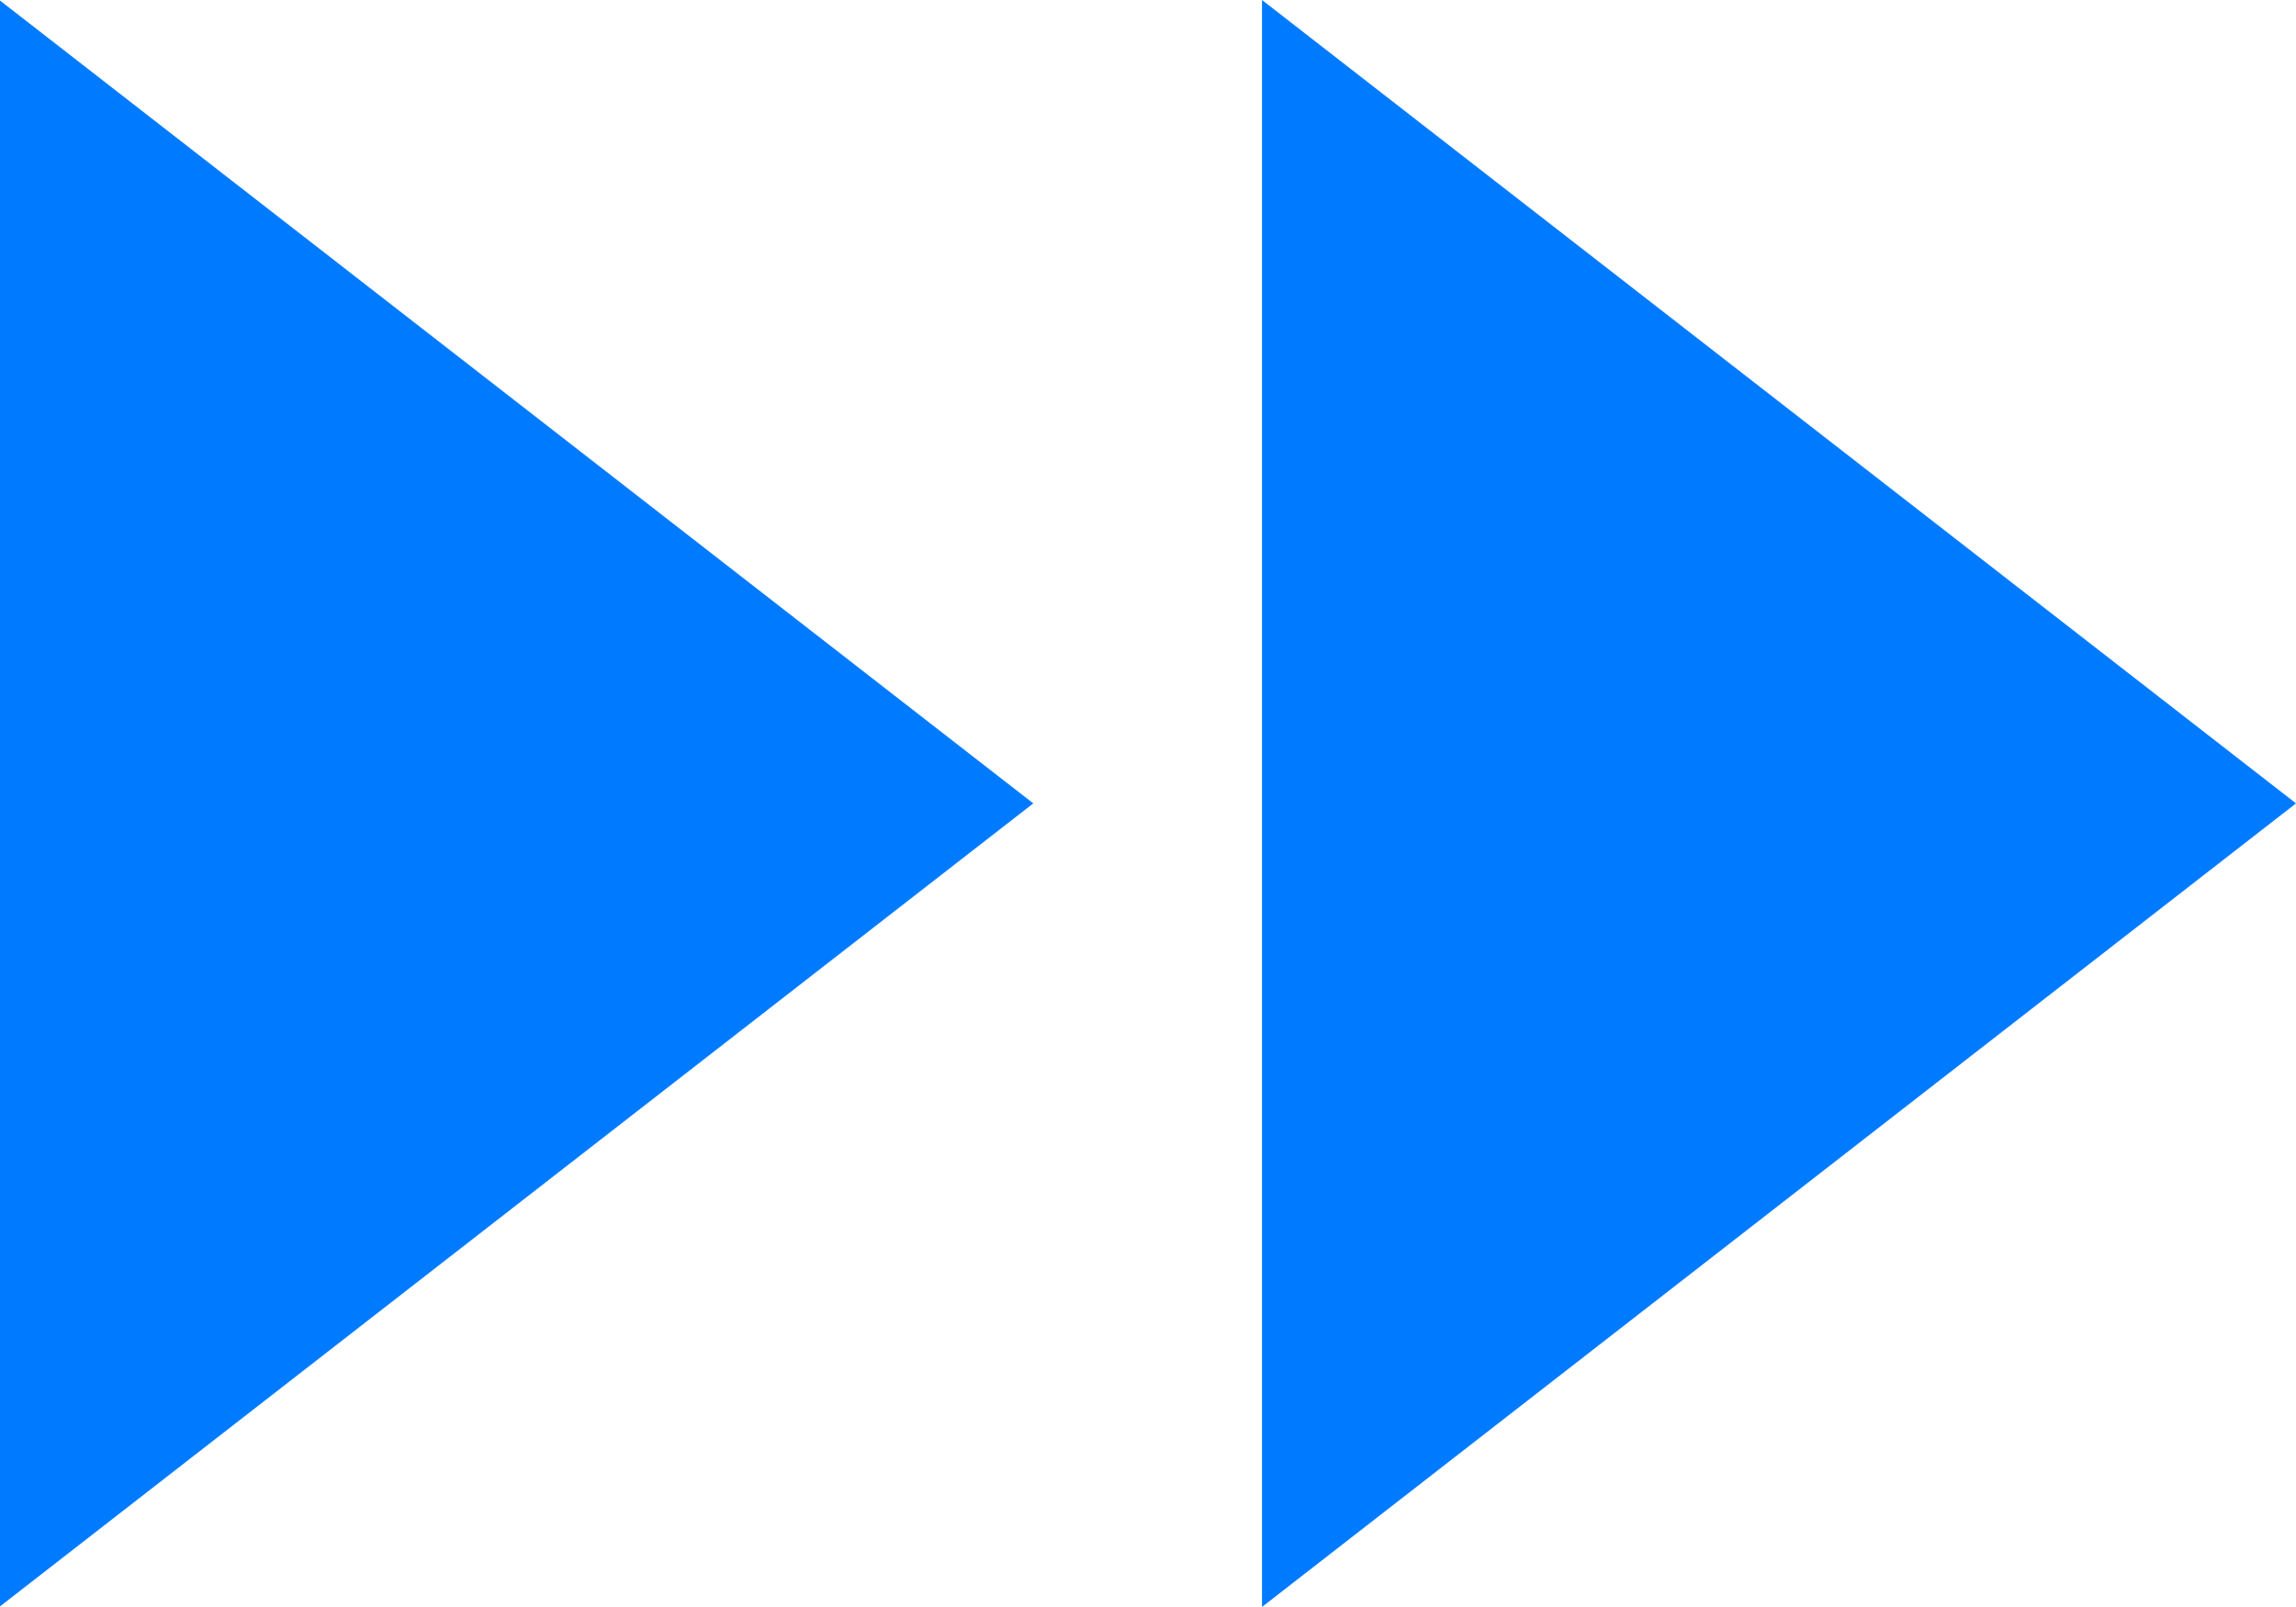
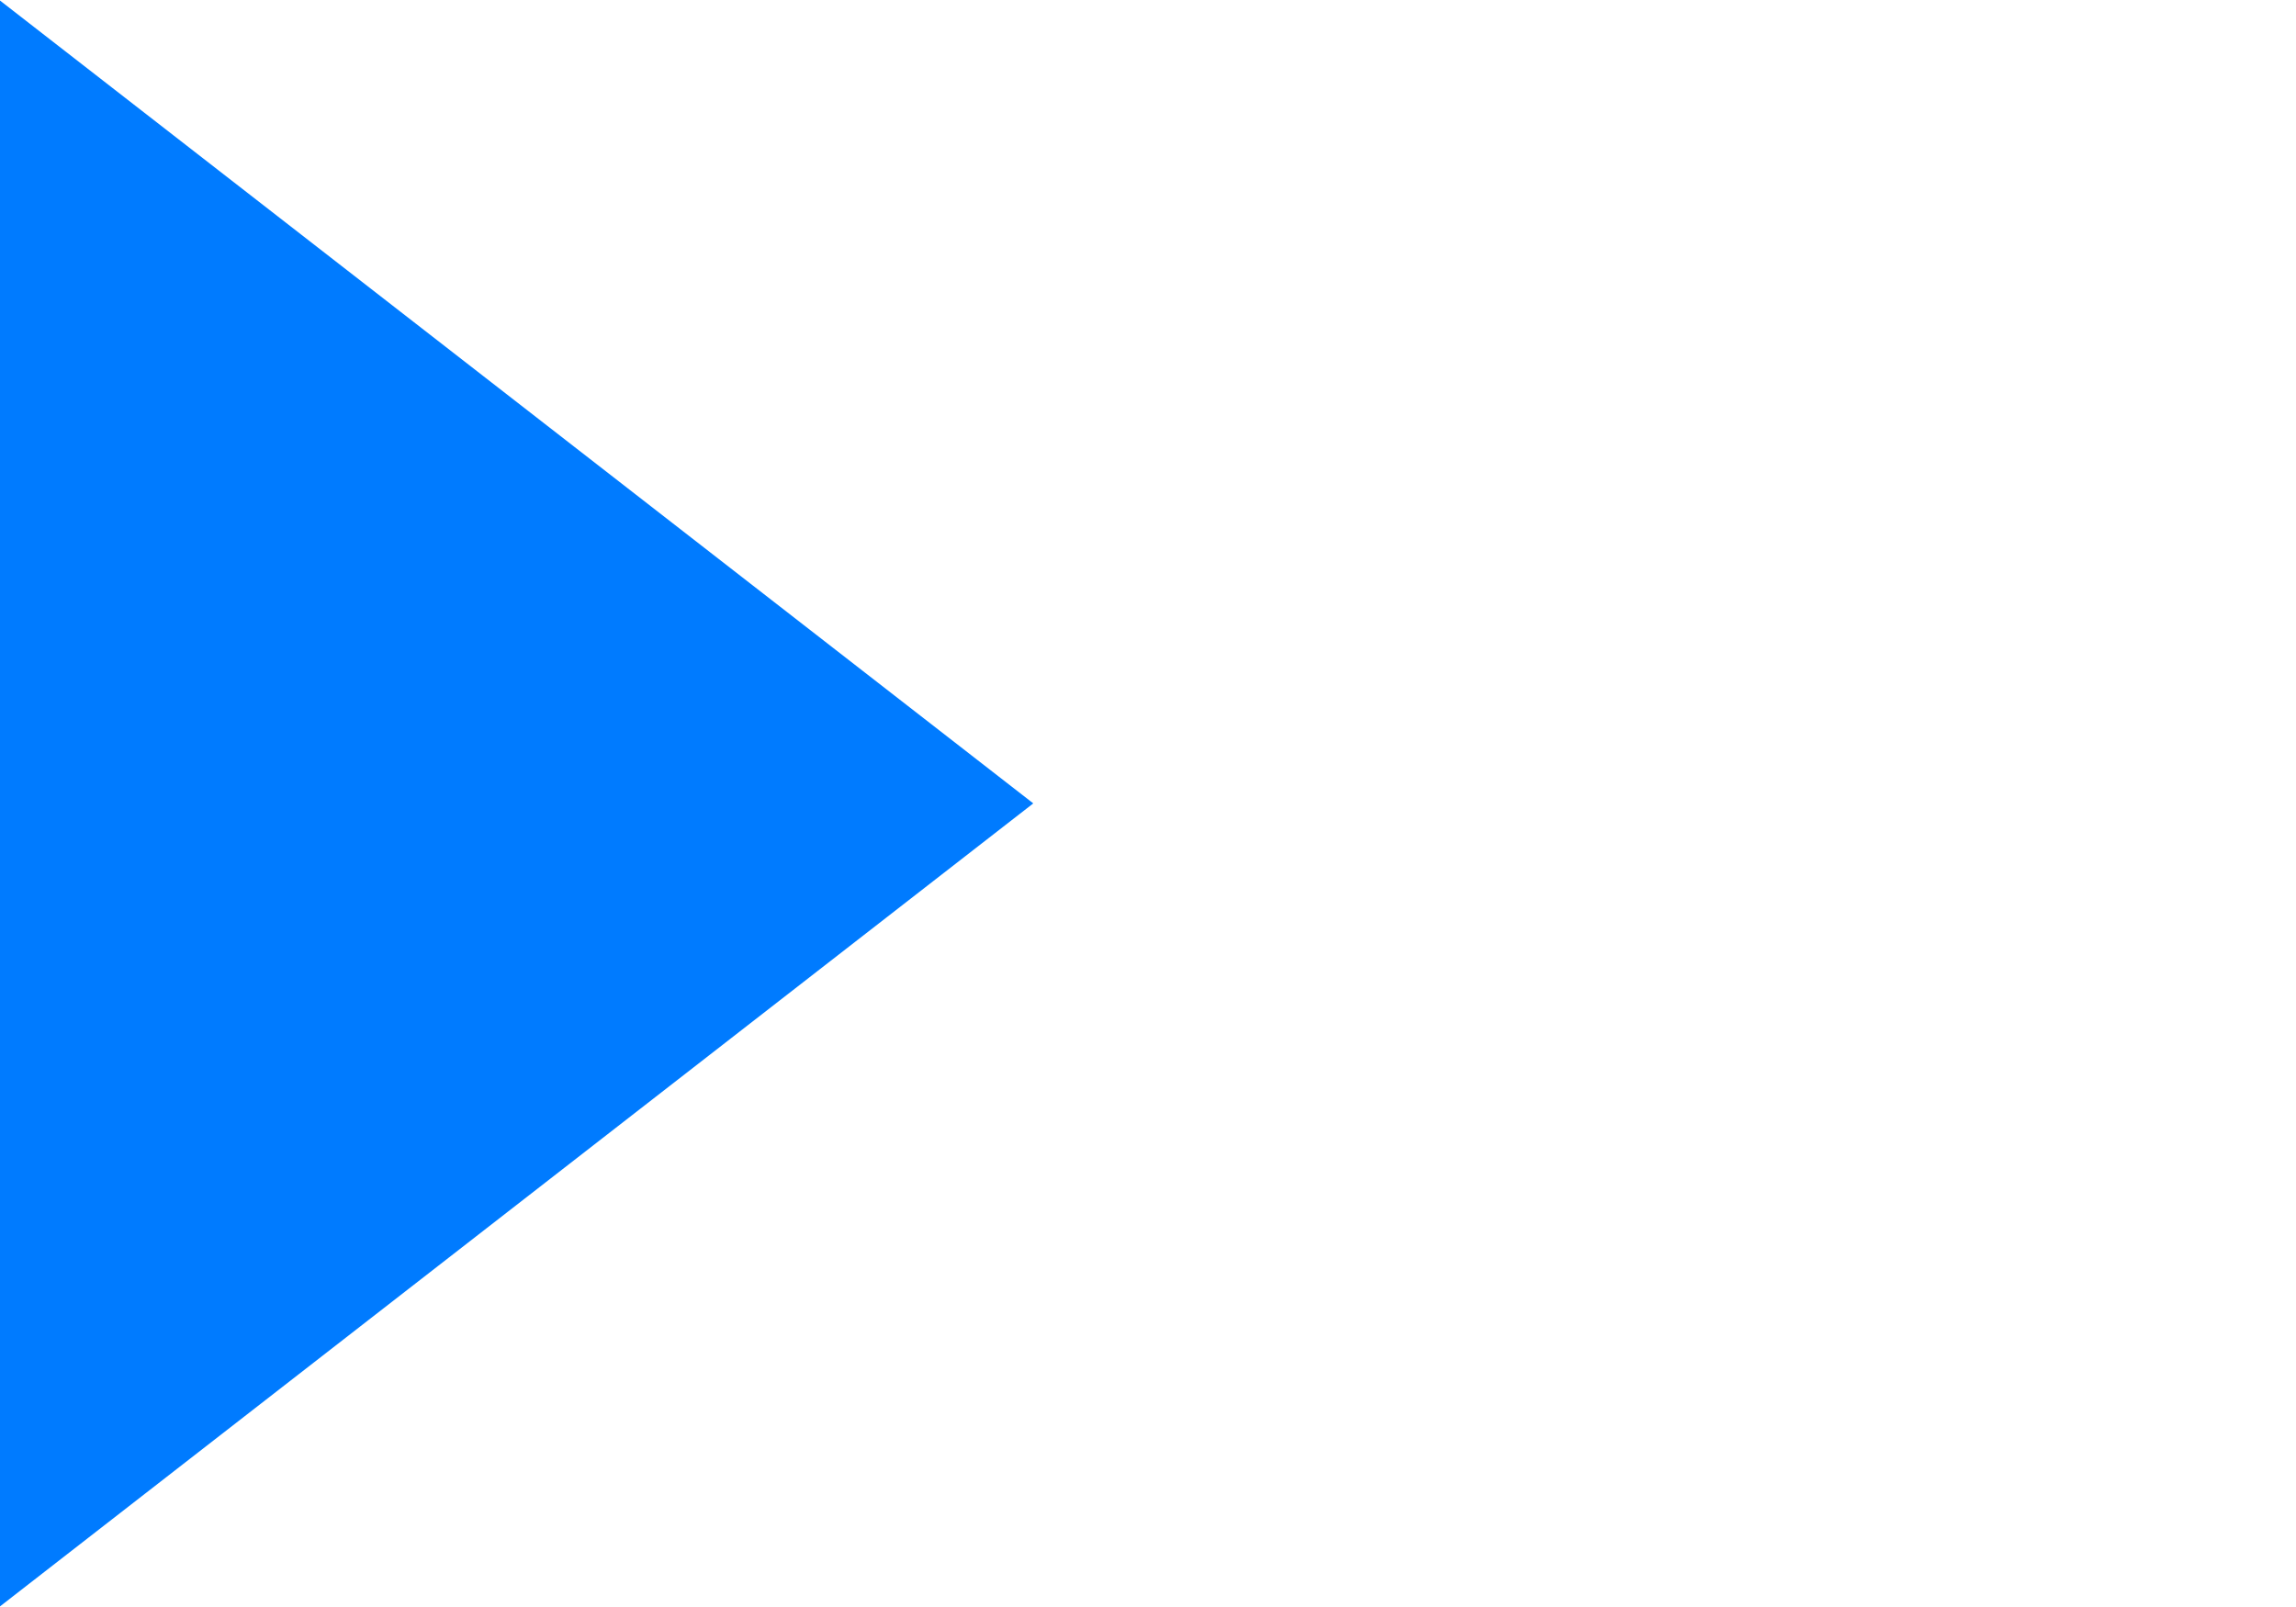
<svg xmlns="http://www.w3.org/2000/svg" width="12.879" height="9.015" viewBox="0 0 12.879 9.015">
  <defs>
    <style>.a{fill:#007bff;}</style>
  </defs>
  <g transform="translate(14.879 14.015) rotate(180)">
-     <path class="a" d="M7.8,14.015,2,9.508,7.8,5Z" />
    <path class="a" d="M18.8,14.015,13,9.508,18.8,5Z" transform="translate(-3.917)" />
  </g>
</svg>